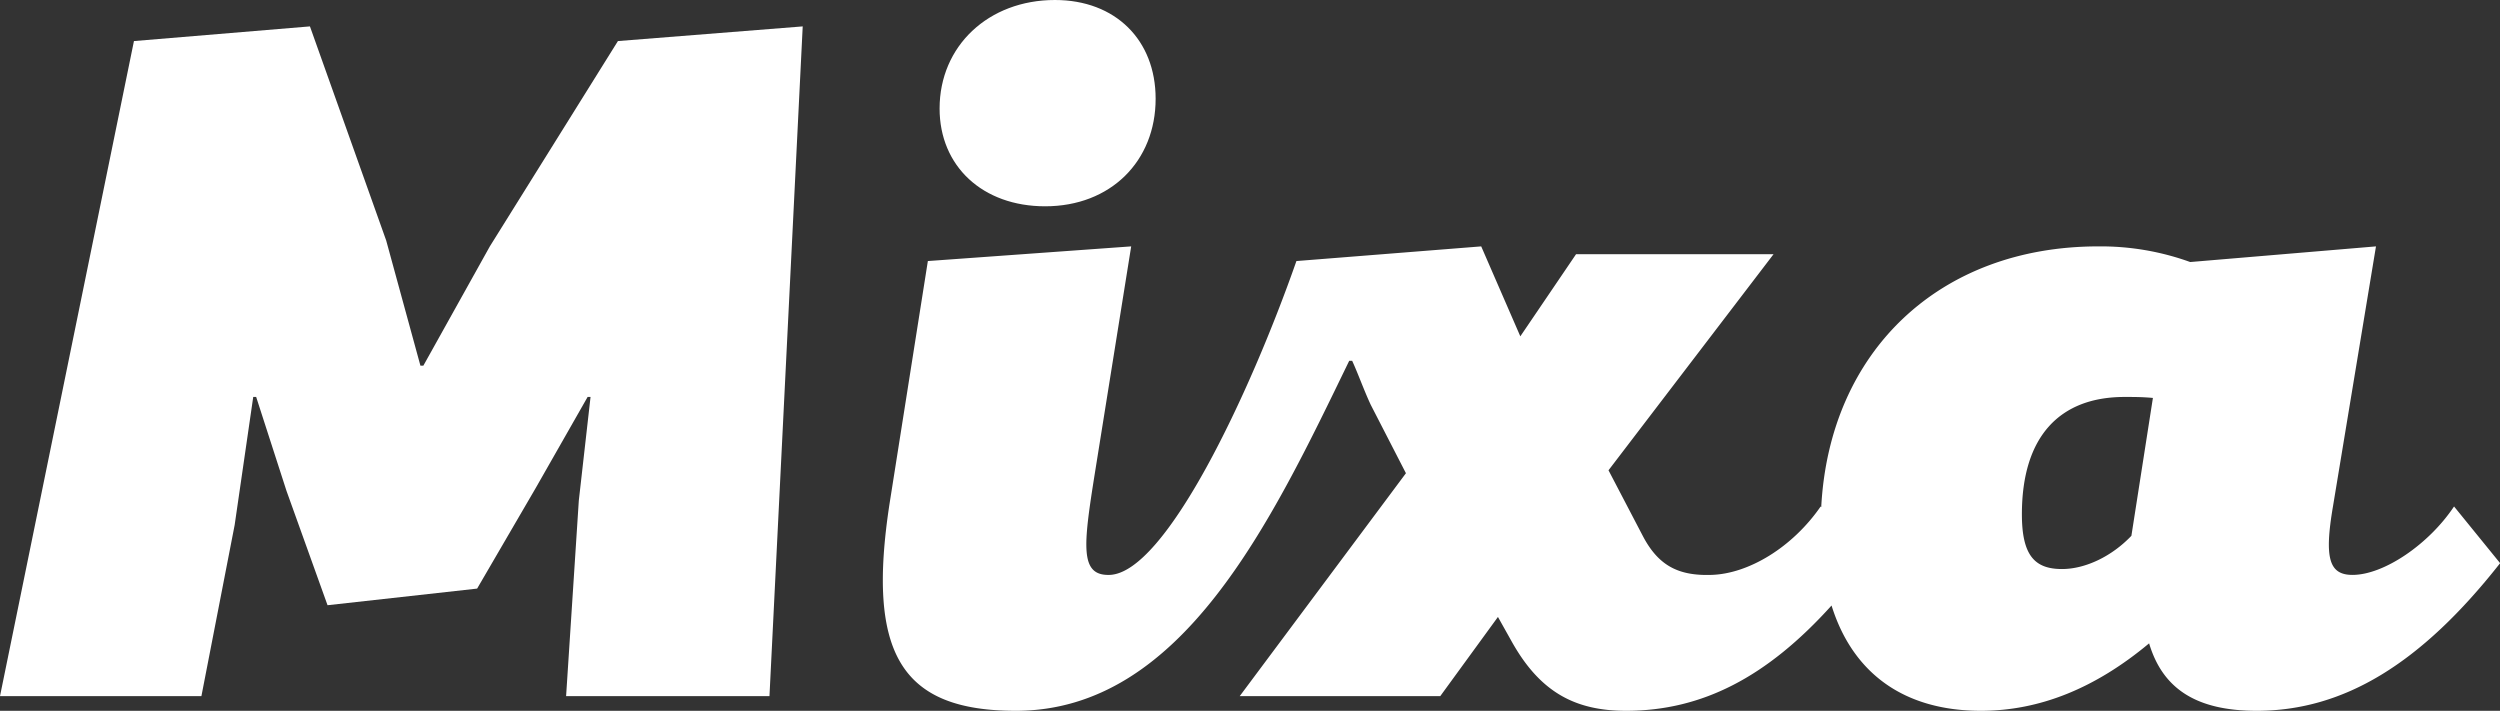
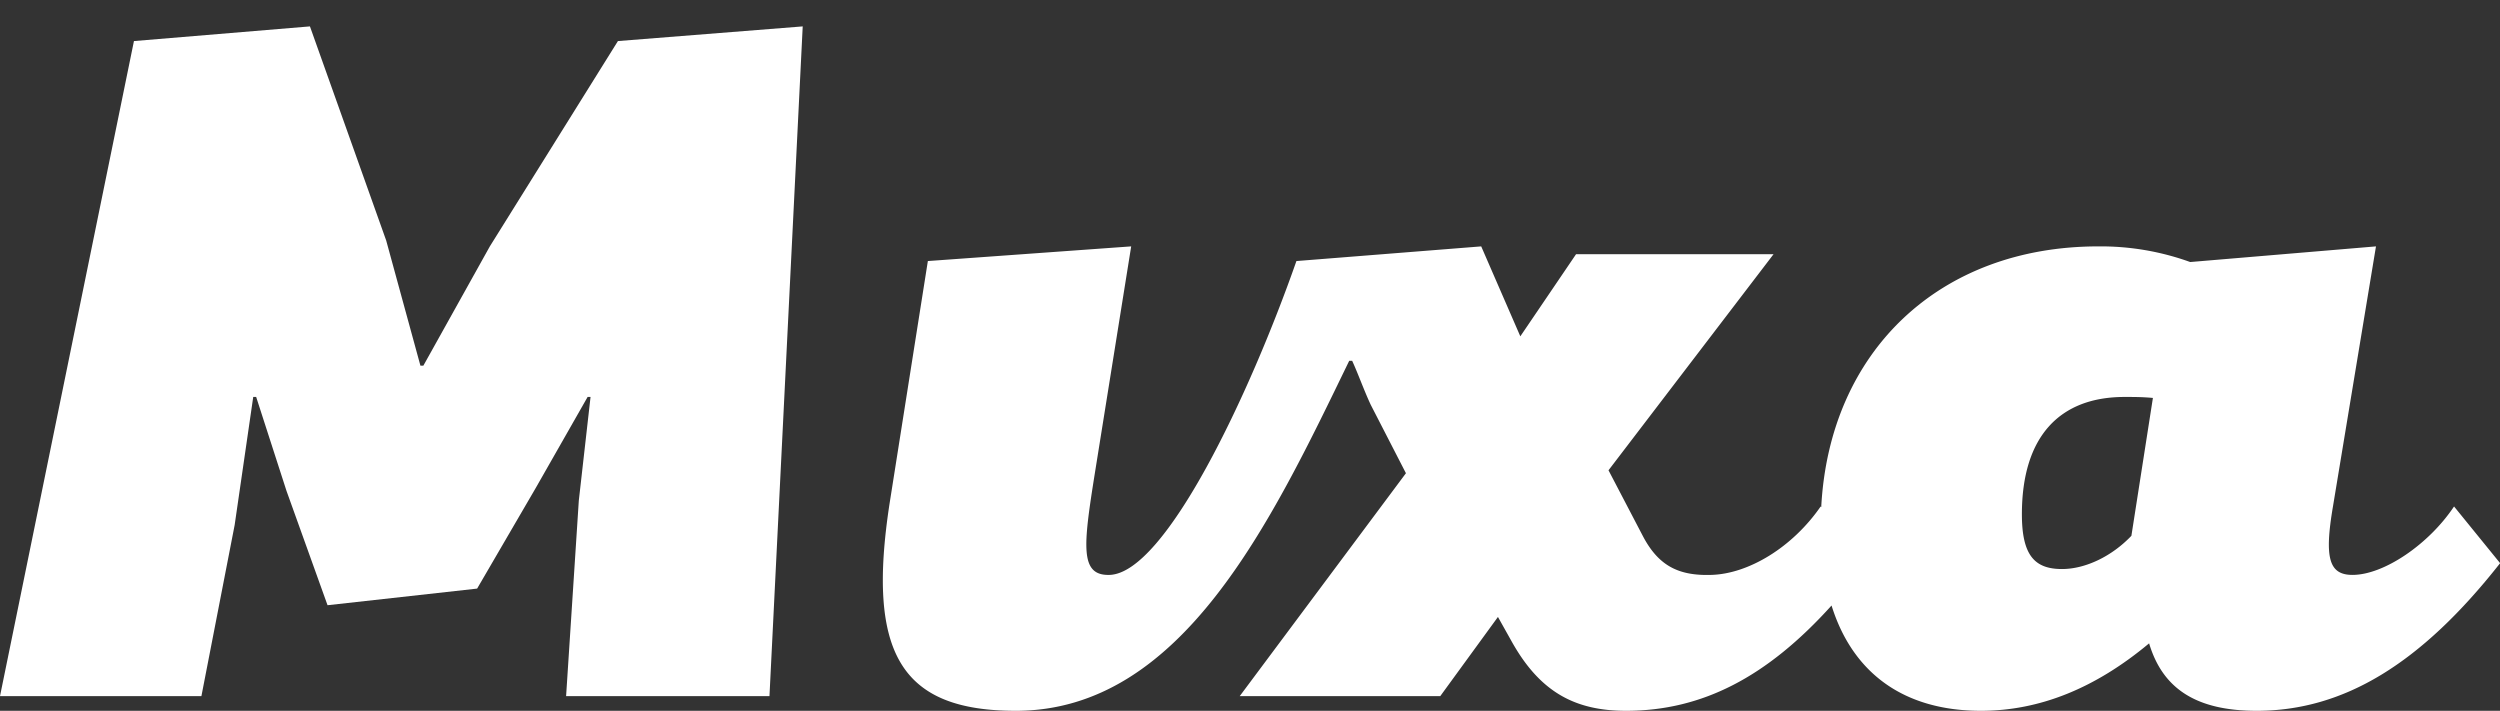
<svg xmlns="http://www.w3.org/2000/svg" viewBox="0 0 664.81 189.02">
  <rect x="0" y="0" width="664.81" height="189.02" fill="#333333" stroke="none" />
  <defs>
    <style>.cls-1{fill:#fff;}</style>
  </defs>
  <title>mixa-type</title>
  <g id="mixa-type">
    <polygon class="cls-1" points="130.26 65.52 112.58 97.24 111.8 97.24 102.7 63.96 82.42 7.02 35.62 10.92 0 185.12 53.56 185.12 62.4 139.62 67.34 105.56 68.12 105.56 76.18 130.52 87.1 160.94 126.88 156.52 142.48 129.74 156.26 105.56 157.04 105.56 153.92 133.12 150.54 185.12 204.62 185.12 213.46 7.02 164.32 10.92 130.26 65.52" />
-     <path class="cls-1" d="M277.93,54.86c17.42,0,29.38-12,29.38-28.6C307.31,10.66,296.65,0,280.53,0c-17.67,0-30.67,12.22-30.67,28.86C249.86,44.2,261.29,54.86,277.93,54.86Z" />
    <path class="cls-1" d="M652.59,134.68c-6.76,10.14-18.72,18.2-27,18.2-6.24,0-7.54-4.42-5.2-18.2l11.44-69.16-49.4,4.16A70,70,0,0,0,558,65.52c-42.25,0-71.51,27.9-73.69,69.34l-.15-.18c-7.54,10.92-19.24,17.94-29.12,18.2-8.58.26-14-2.34-18.2-10.4l-9.1-17.42L471.63,67.6H419.11L404.29,89.44l-10.4-23.92-49.14,3.9c-12.48,35.62-34.84,82.94-49.66,83.46-8.06.26-7-7.8-3.9-27.3l9.62-60.06-54.07,3.9L236.6,133.64c-6.24,40.3,3.11,55.38,33.53,55.38,44.2,0,67.86-50.18,88.66-93.08h.78c1.56,3.38,3.12,7.8,4.94,11.7l9.36,18.2-44.2,59.28H383l15.34-21.06,3.64,6.5c7.54,13.52,16.9,18.46,30.42,18.46,20.25,0,37.52-9,54.65-28,5.64,18.09,19.35,28,39.73,28,15.6,0,30.42-6,44.72-17.94,3.64,12.22,12.74,17.94,28.6,17.94,23.14,0,43.68-12.48,64.74-39.26Zm-85.8,7.8c-5.2,5.46-12.22,8.84-18.46,8.84-7.28,0-10.66-3.64-10.66-14.56,0-20.8,10.14-31.2,27.3-31.2,2.6,0,4.68,0,7.54.26Z" />
  </g>
</svg>